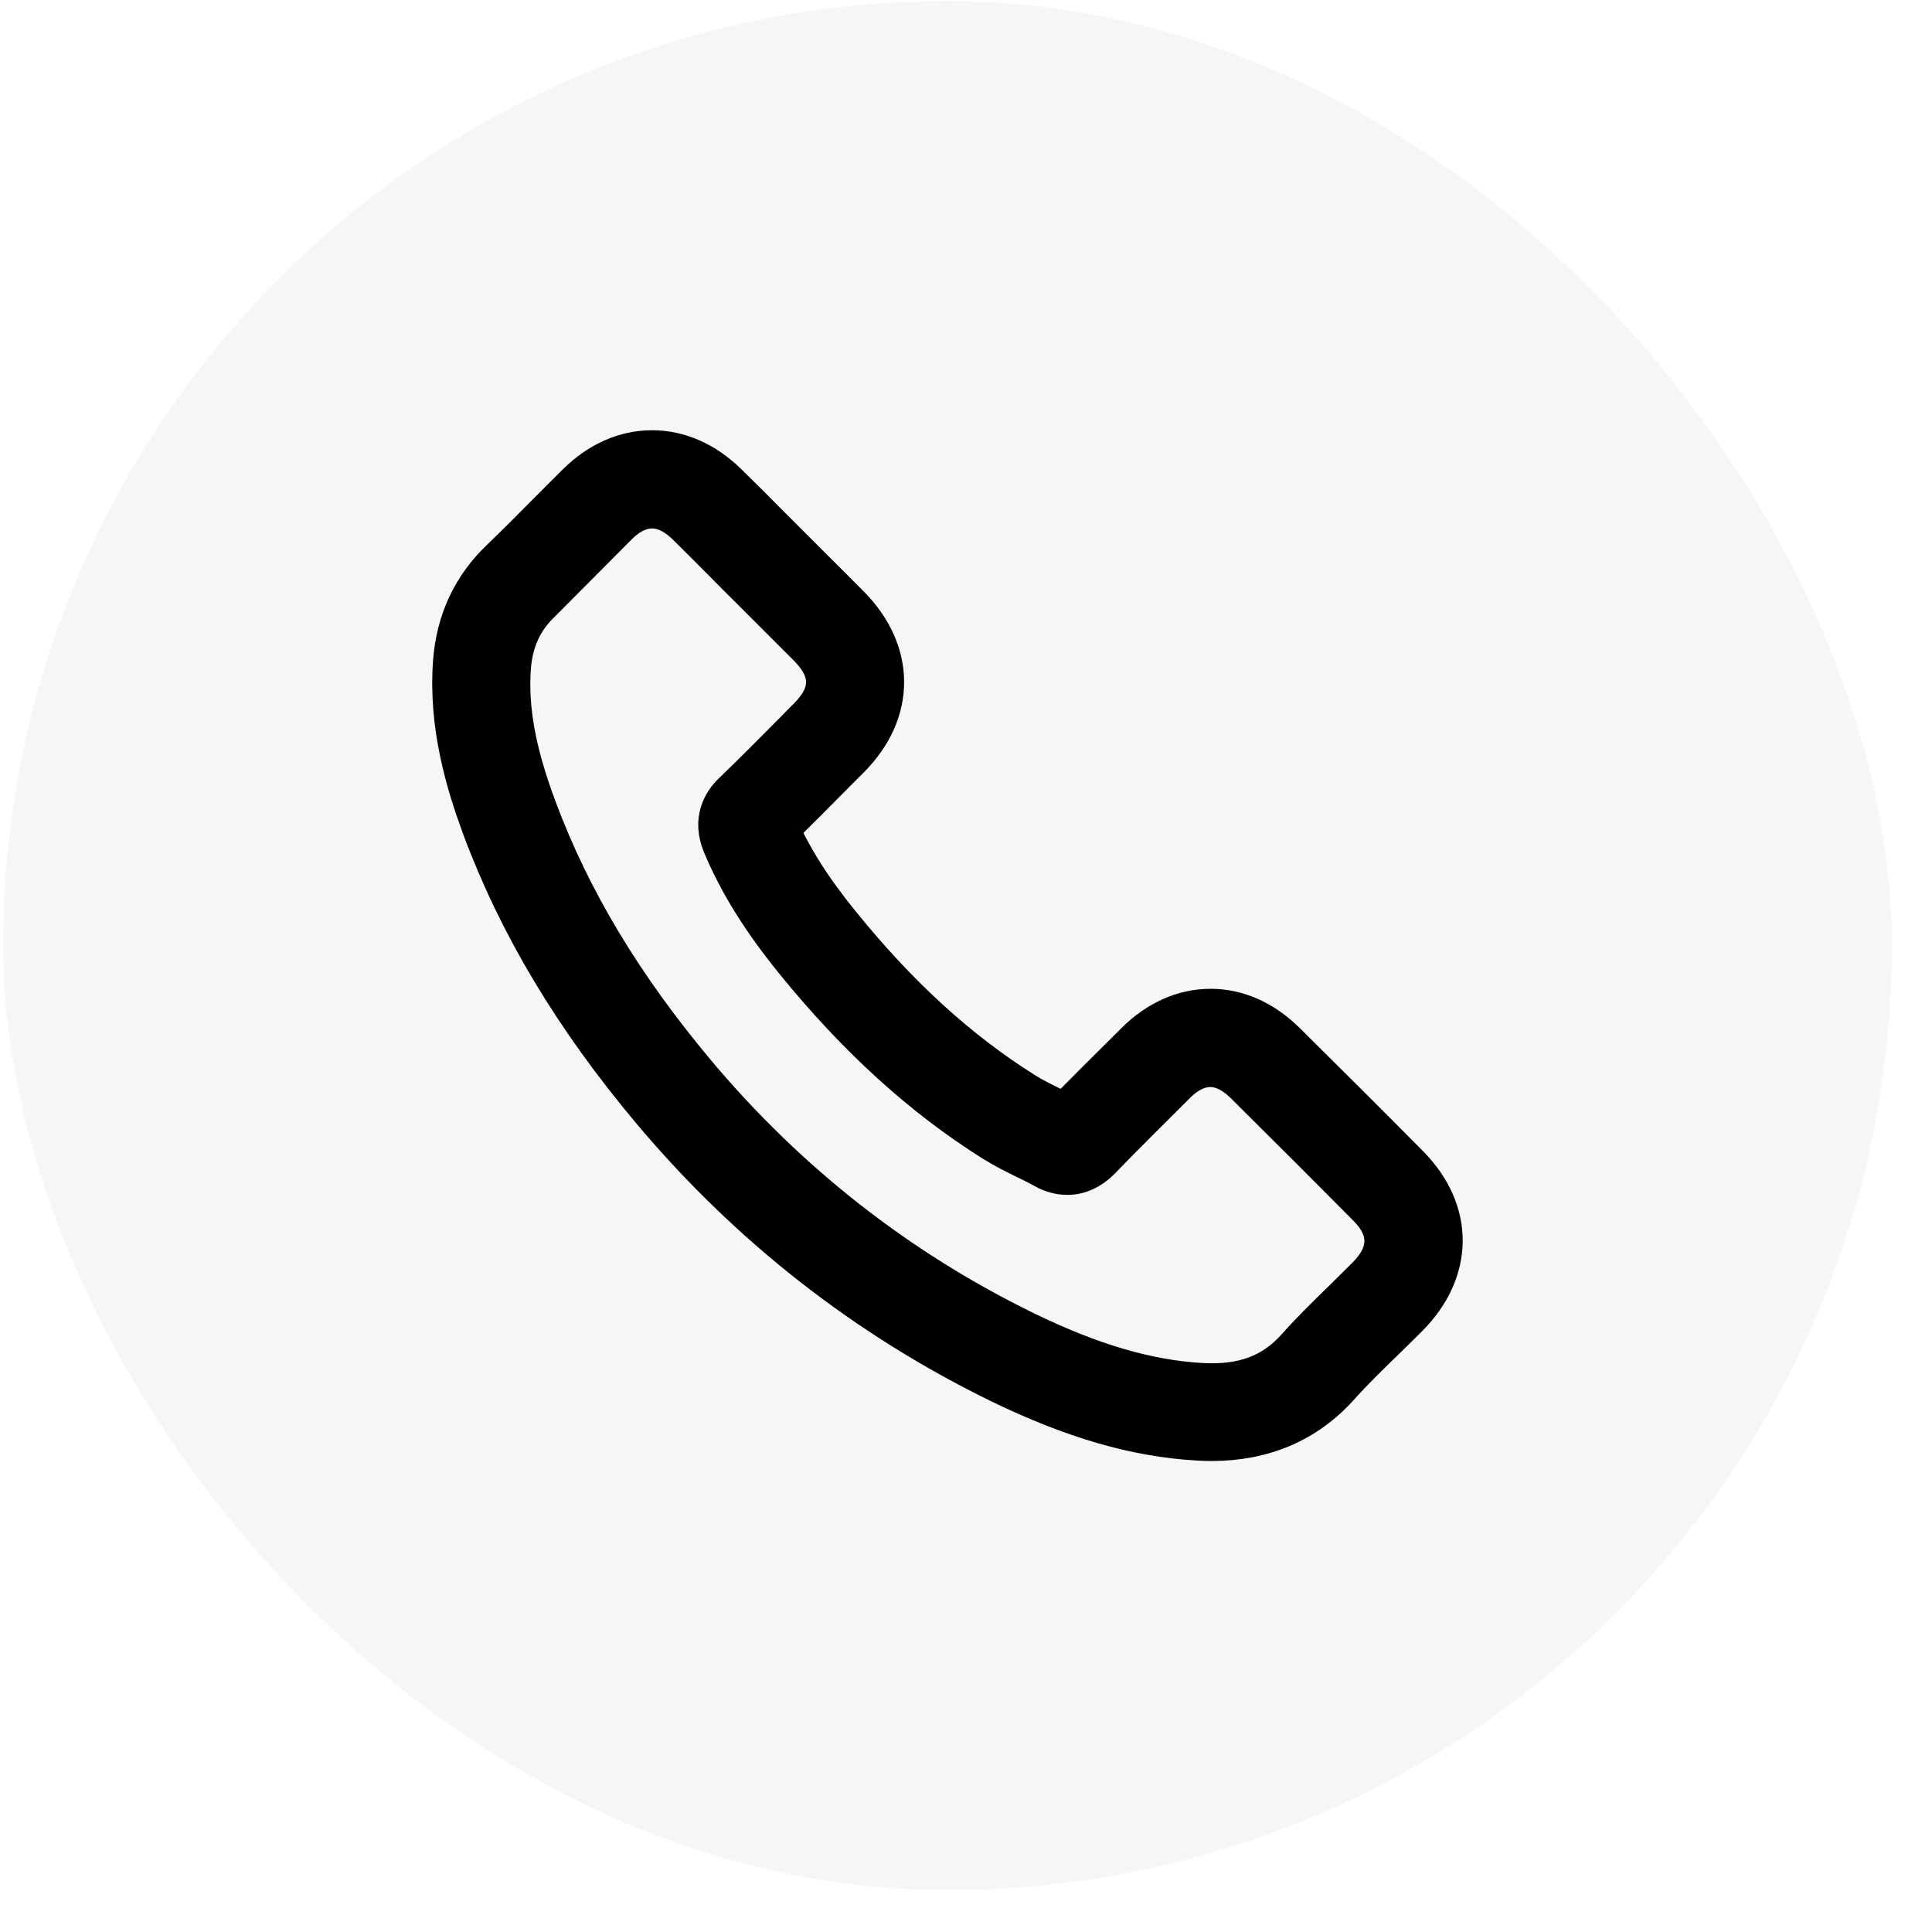
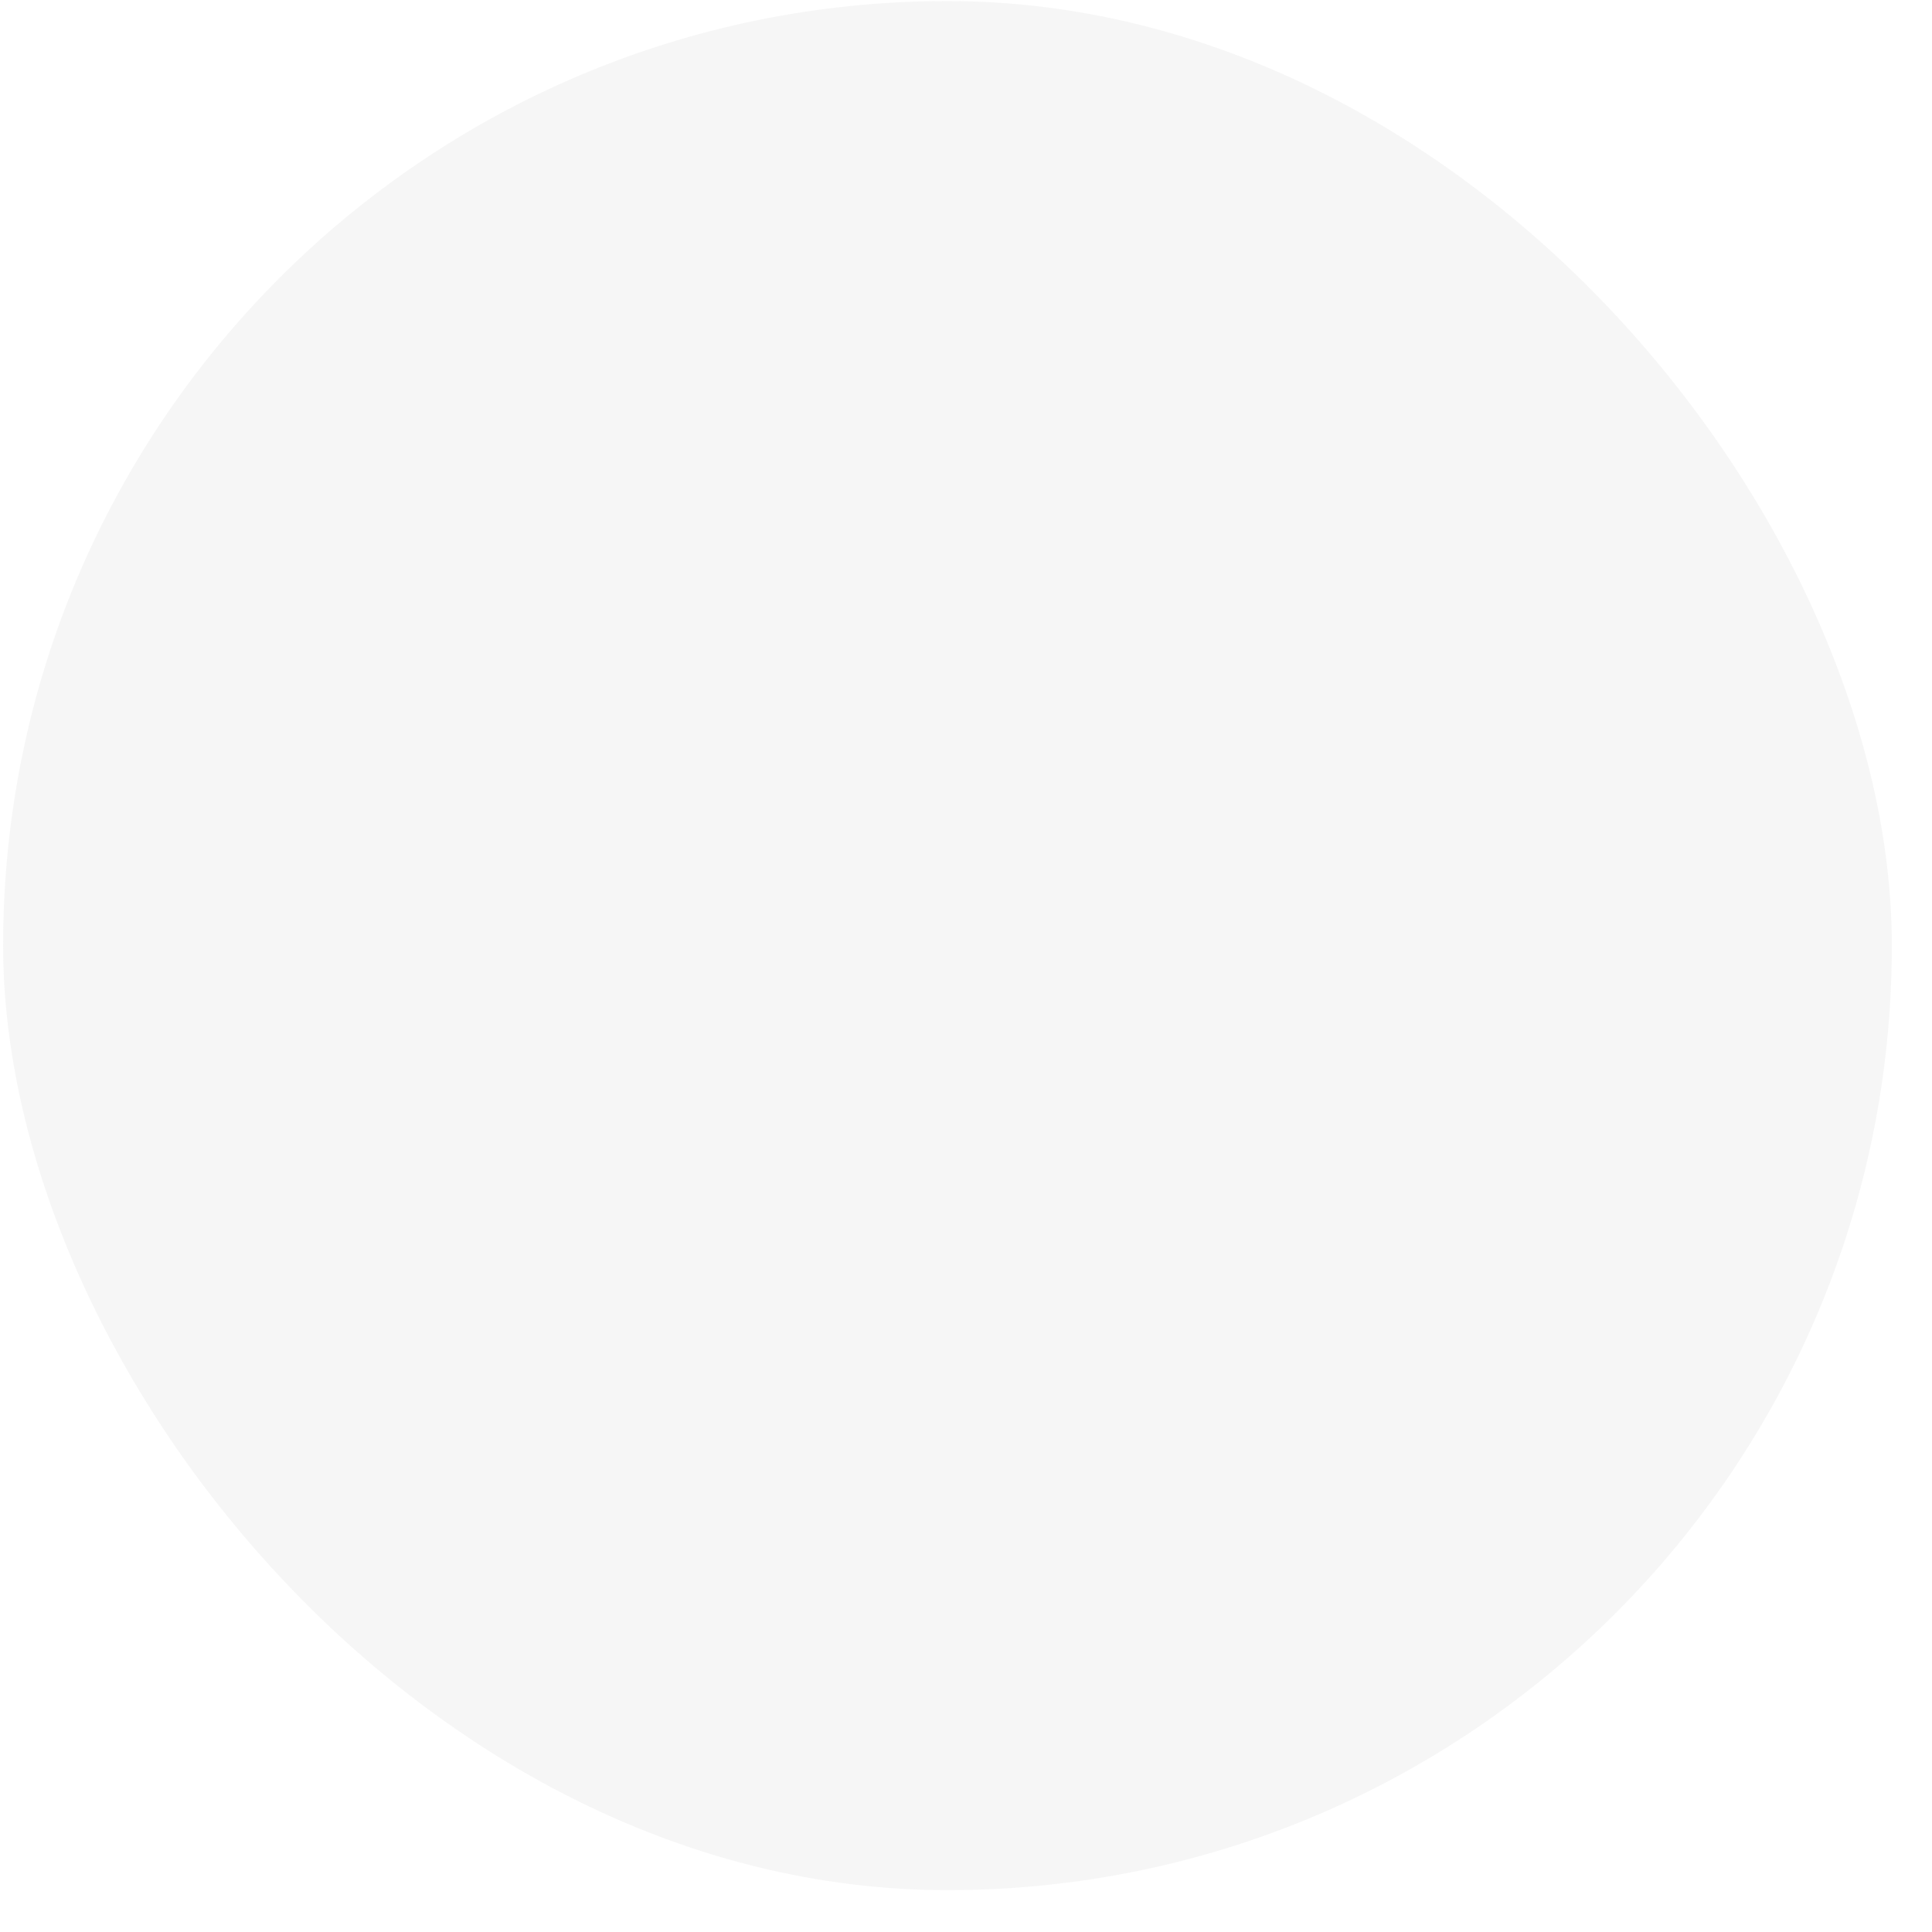
<svg xmlns="http://www.w3.org/2000/svg" width="45" height="45" viewBox="0 0 45 45" fill="none">
  <rect x="0.073" y="0.025" width="43.991" height="44" rx="21.996" fill="#C1C1C1" fill-opacity="0.16" />
-   <path d="M32.786 27.16C31.822 26.186 30.857 25.227 29.922 24.301C29.413 23.797 28.82 23.531 28.197 23.531C27.575 23.531 26.981 23.797 26.478 24.296L26.35 24.424C25.841 24.928 25.314 25.45 24.806 25.973C24.701 25.921 24.597 25.868 24.497 25.816C24.264 25.702 24.041 25.593 23.846 25.469C22.317 24.51 20.911 23.232 19.553 21.555C18.892 20.743 18.432 20.021 18.109 19.29C18.56 18.853 19.002 18.406 19.434 17.969C19.543 17.86 19.657 17.746 19.766 17.637C20.826 16.573 20.821 15.195 19.762 14.127C19.439 13.799 19.106 13.471 18.788 13.153C18.645 13.01 18.503 12.868 18.36 12.725C18.208 12.573 18.061 12.426 17.909 12.274C17.586 11.946 17.249 11.609 16.912 11.281C16.403 10.783 15.805 10.521 15.188 10.521C14.57 10.521 13.972 10.783 13.468 11.281C13.226 11.524 12.979 11.766 12.746 12.003C12.404 12.35 12.048 12.706 11.692 13.048C11.027 13.68 10.656 14.478 10.585 15.423C10.476 16.91 10.889 18.254 11.259 19.261C12.105 21.536 13.397 23.693 15.211 25.854C17.472 28.542 20.194 30.67 23.3 32.186C25.01 33.017 26.478 33.44 27.908 33.52C28.012 33.525 28.117 33.53 28.216 33.53C29.423 33.53 30.416 33.102 31.166 32.266C31.489 31.905 31.836 31.568 32.201 31.212C32.387 31.031 32.577 30.846 32.767 30.656C33.831 29.587 33.835 28.219 32.786 27.16ZM31.864 29.754C31.684 29.934 31.498 30.115 31.318 30.295C30.952 30.651 30.572 31.022 30.221 31.416C29.665 32.038 28.962 32.3 27.988 32.247C26.73 32.176 25.423 31.796 23.87 31.041C20.925 29.606 18.341 27.588 16.199 25.042C14.48 22.995 13.259 20.966 12.466 18.829C11.977 17.518 11.796 16.502 11.867 15.537C11.915 14.915 12.148 14.407 12.58 13.998C12.945 13.633 13.306 13.267 13.658 12.915C13.891 12.683 14.128 12.44 14.366 12.203C14.546 12.022 14.836 11.809 15.188 11.809C15.539 11.809 15.829 12.022 16.014 12.203C16.342 12.526 16.679 12.863 16.997 13.186C17.149 13.338 17.296 13.49 17.448 13.637C17.591 13.78 17.733 13.922 17.876 14.065C18.194 14.383 18.522 14.711 18.845 15.034C19.415 15.609 19.42 16.164 18.85 16.734C18.74 16.848 18.626 16.957 18.517 17.072C18.056 17.537 17.577 18.021 17.097 18.482C16.859 18.71 16.627 19.1 16.859 19.66C17.23 20.548 17.767 21.413 18.546 22.372C19.994 24.154 21.505 25.526 23.153 26.562C23.41 26.723 23.671 26.852 23.922 26.975C24.074 27.046 24.212 27.117 24.35 27.194C24.521 27.288 24.692 27.331 24.863 27.331C25.134 27.331 25.385 27.212 25.609 26.985C26.145 26.429 26.706 25.878 27.243 25.341L27.371 25.213C27.551 25.032 27.841 24.819 28.188 24.819C28.535 24.819 28.824 25.032 29.009 25.213C29.941 26.139 30.905 27.099 31.864 28.067C32.42 28.614 32.415 29.198 31.864 29.754Z" fill="black" stroke="black" />
</svg>